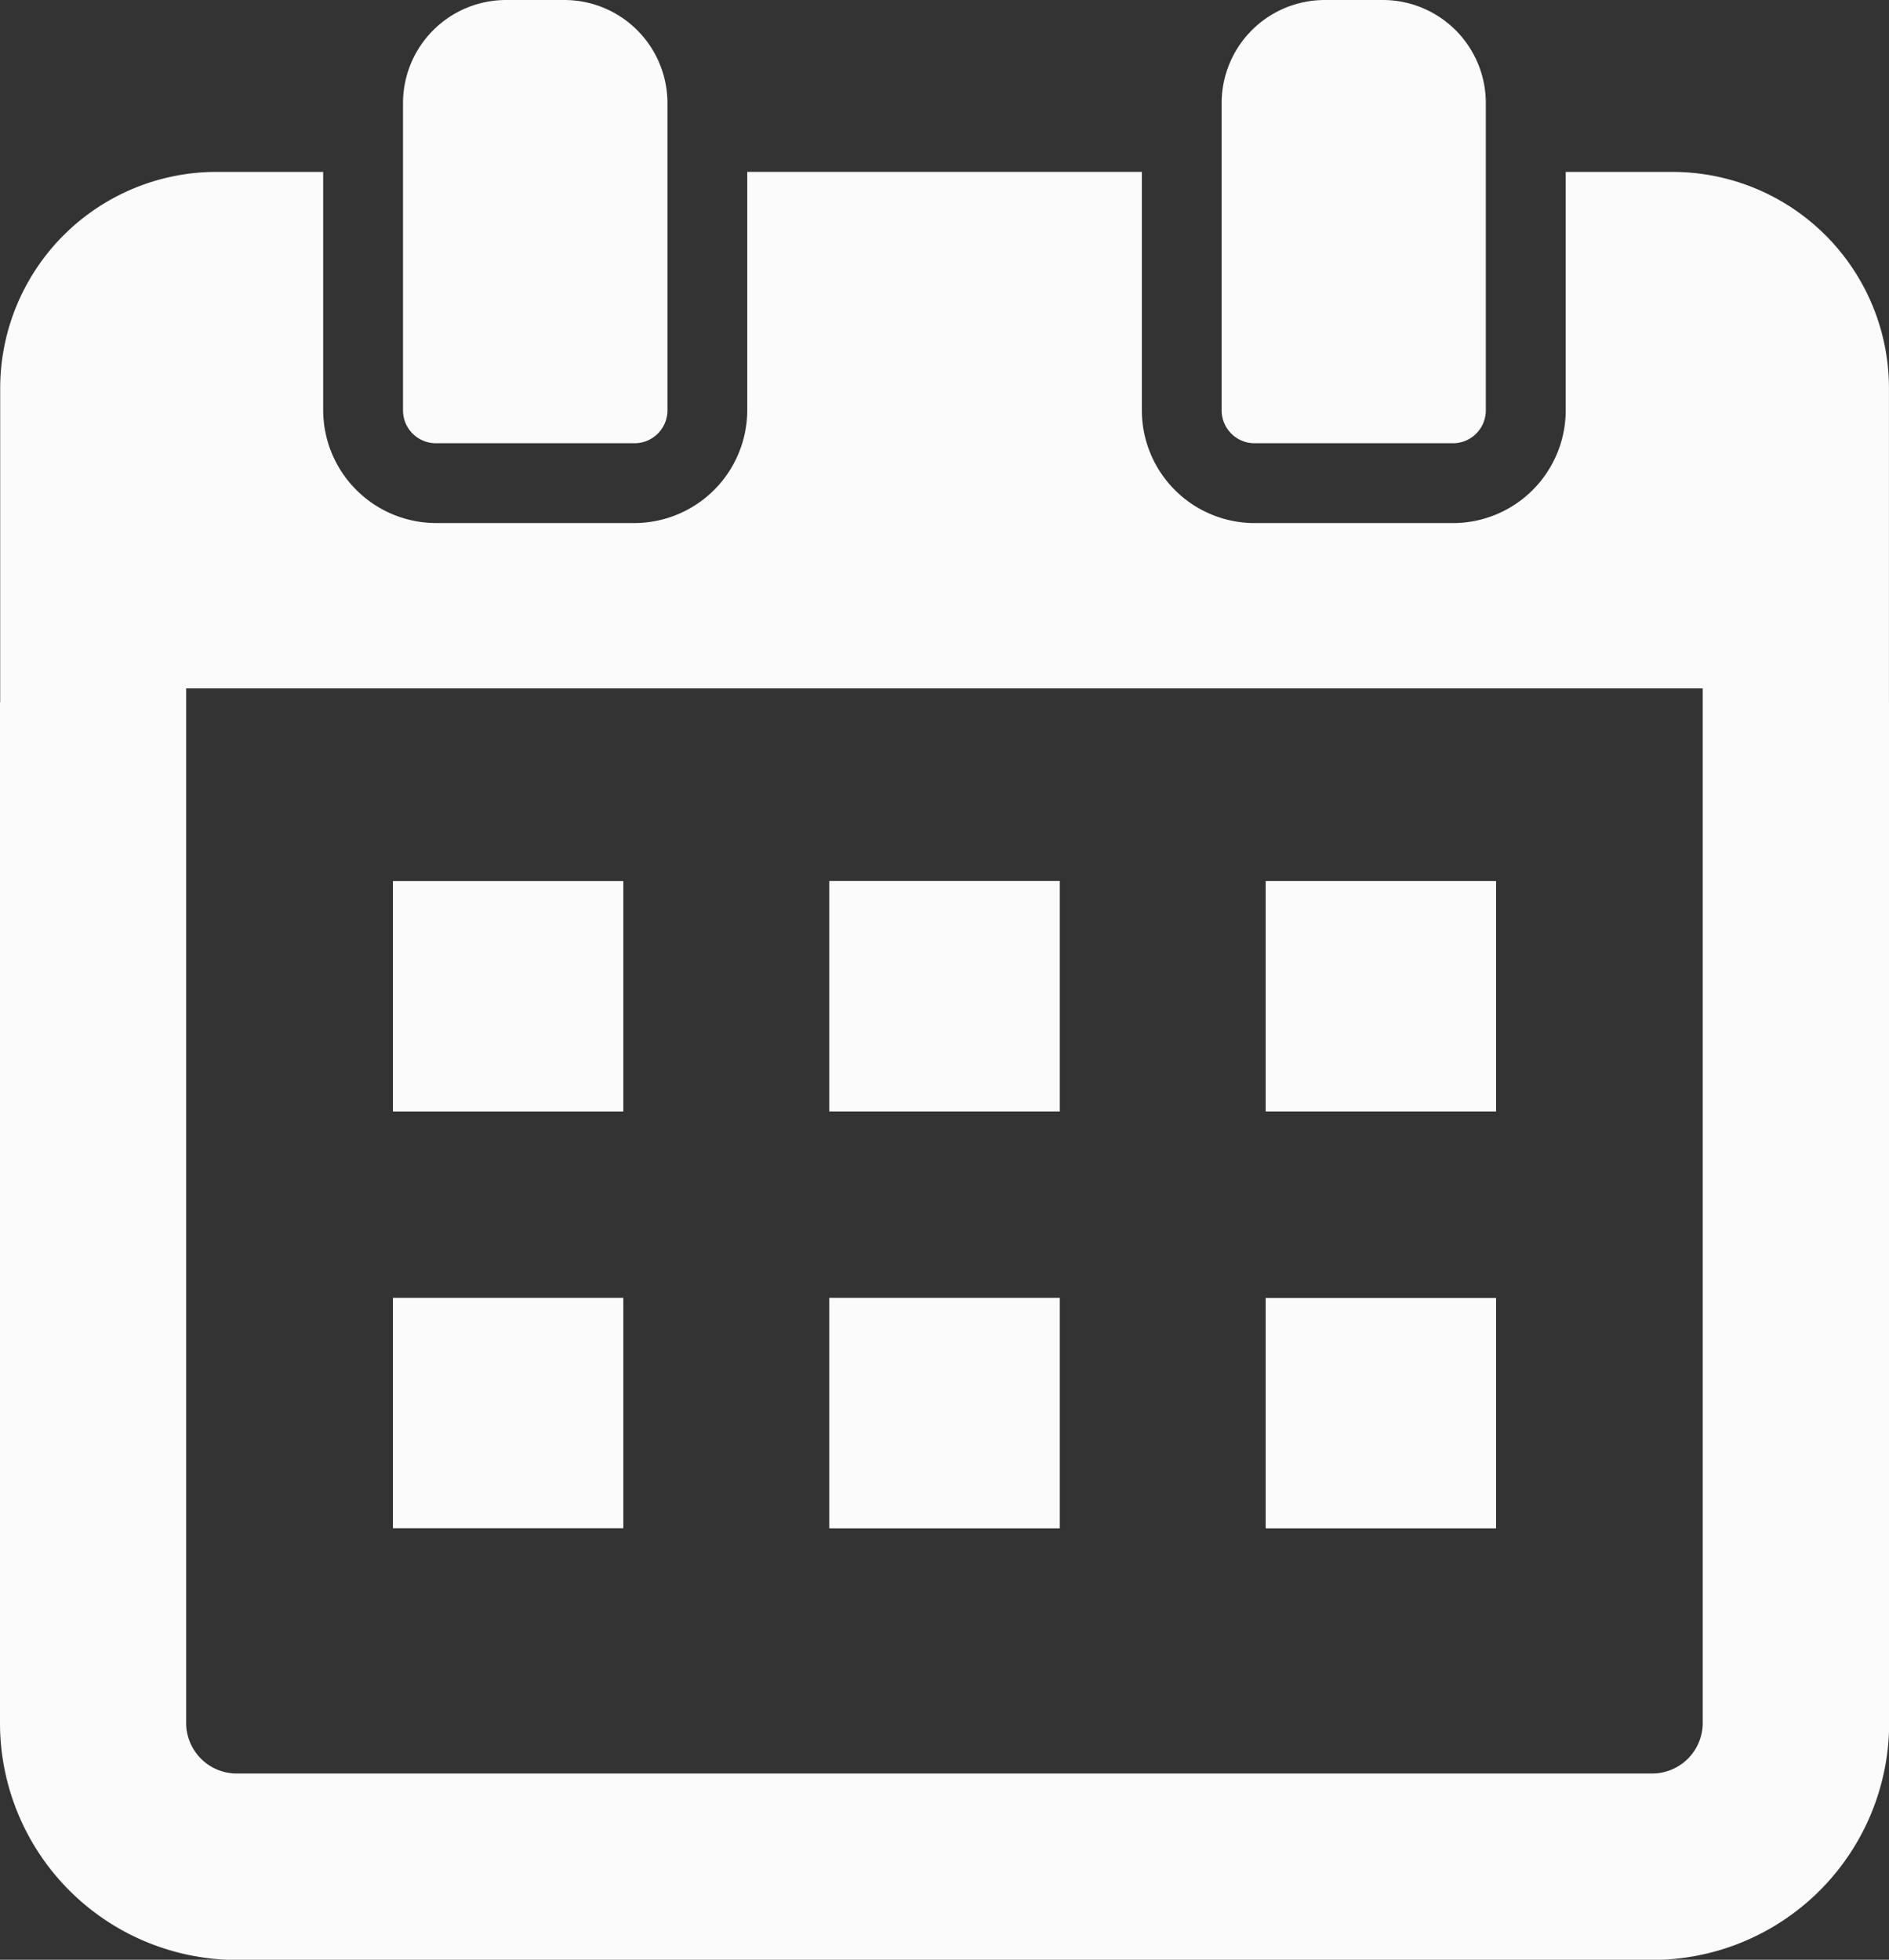
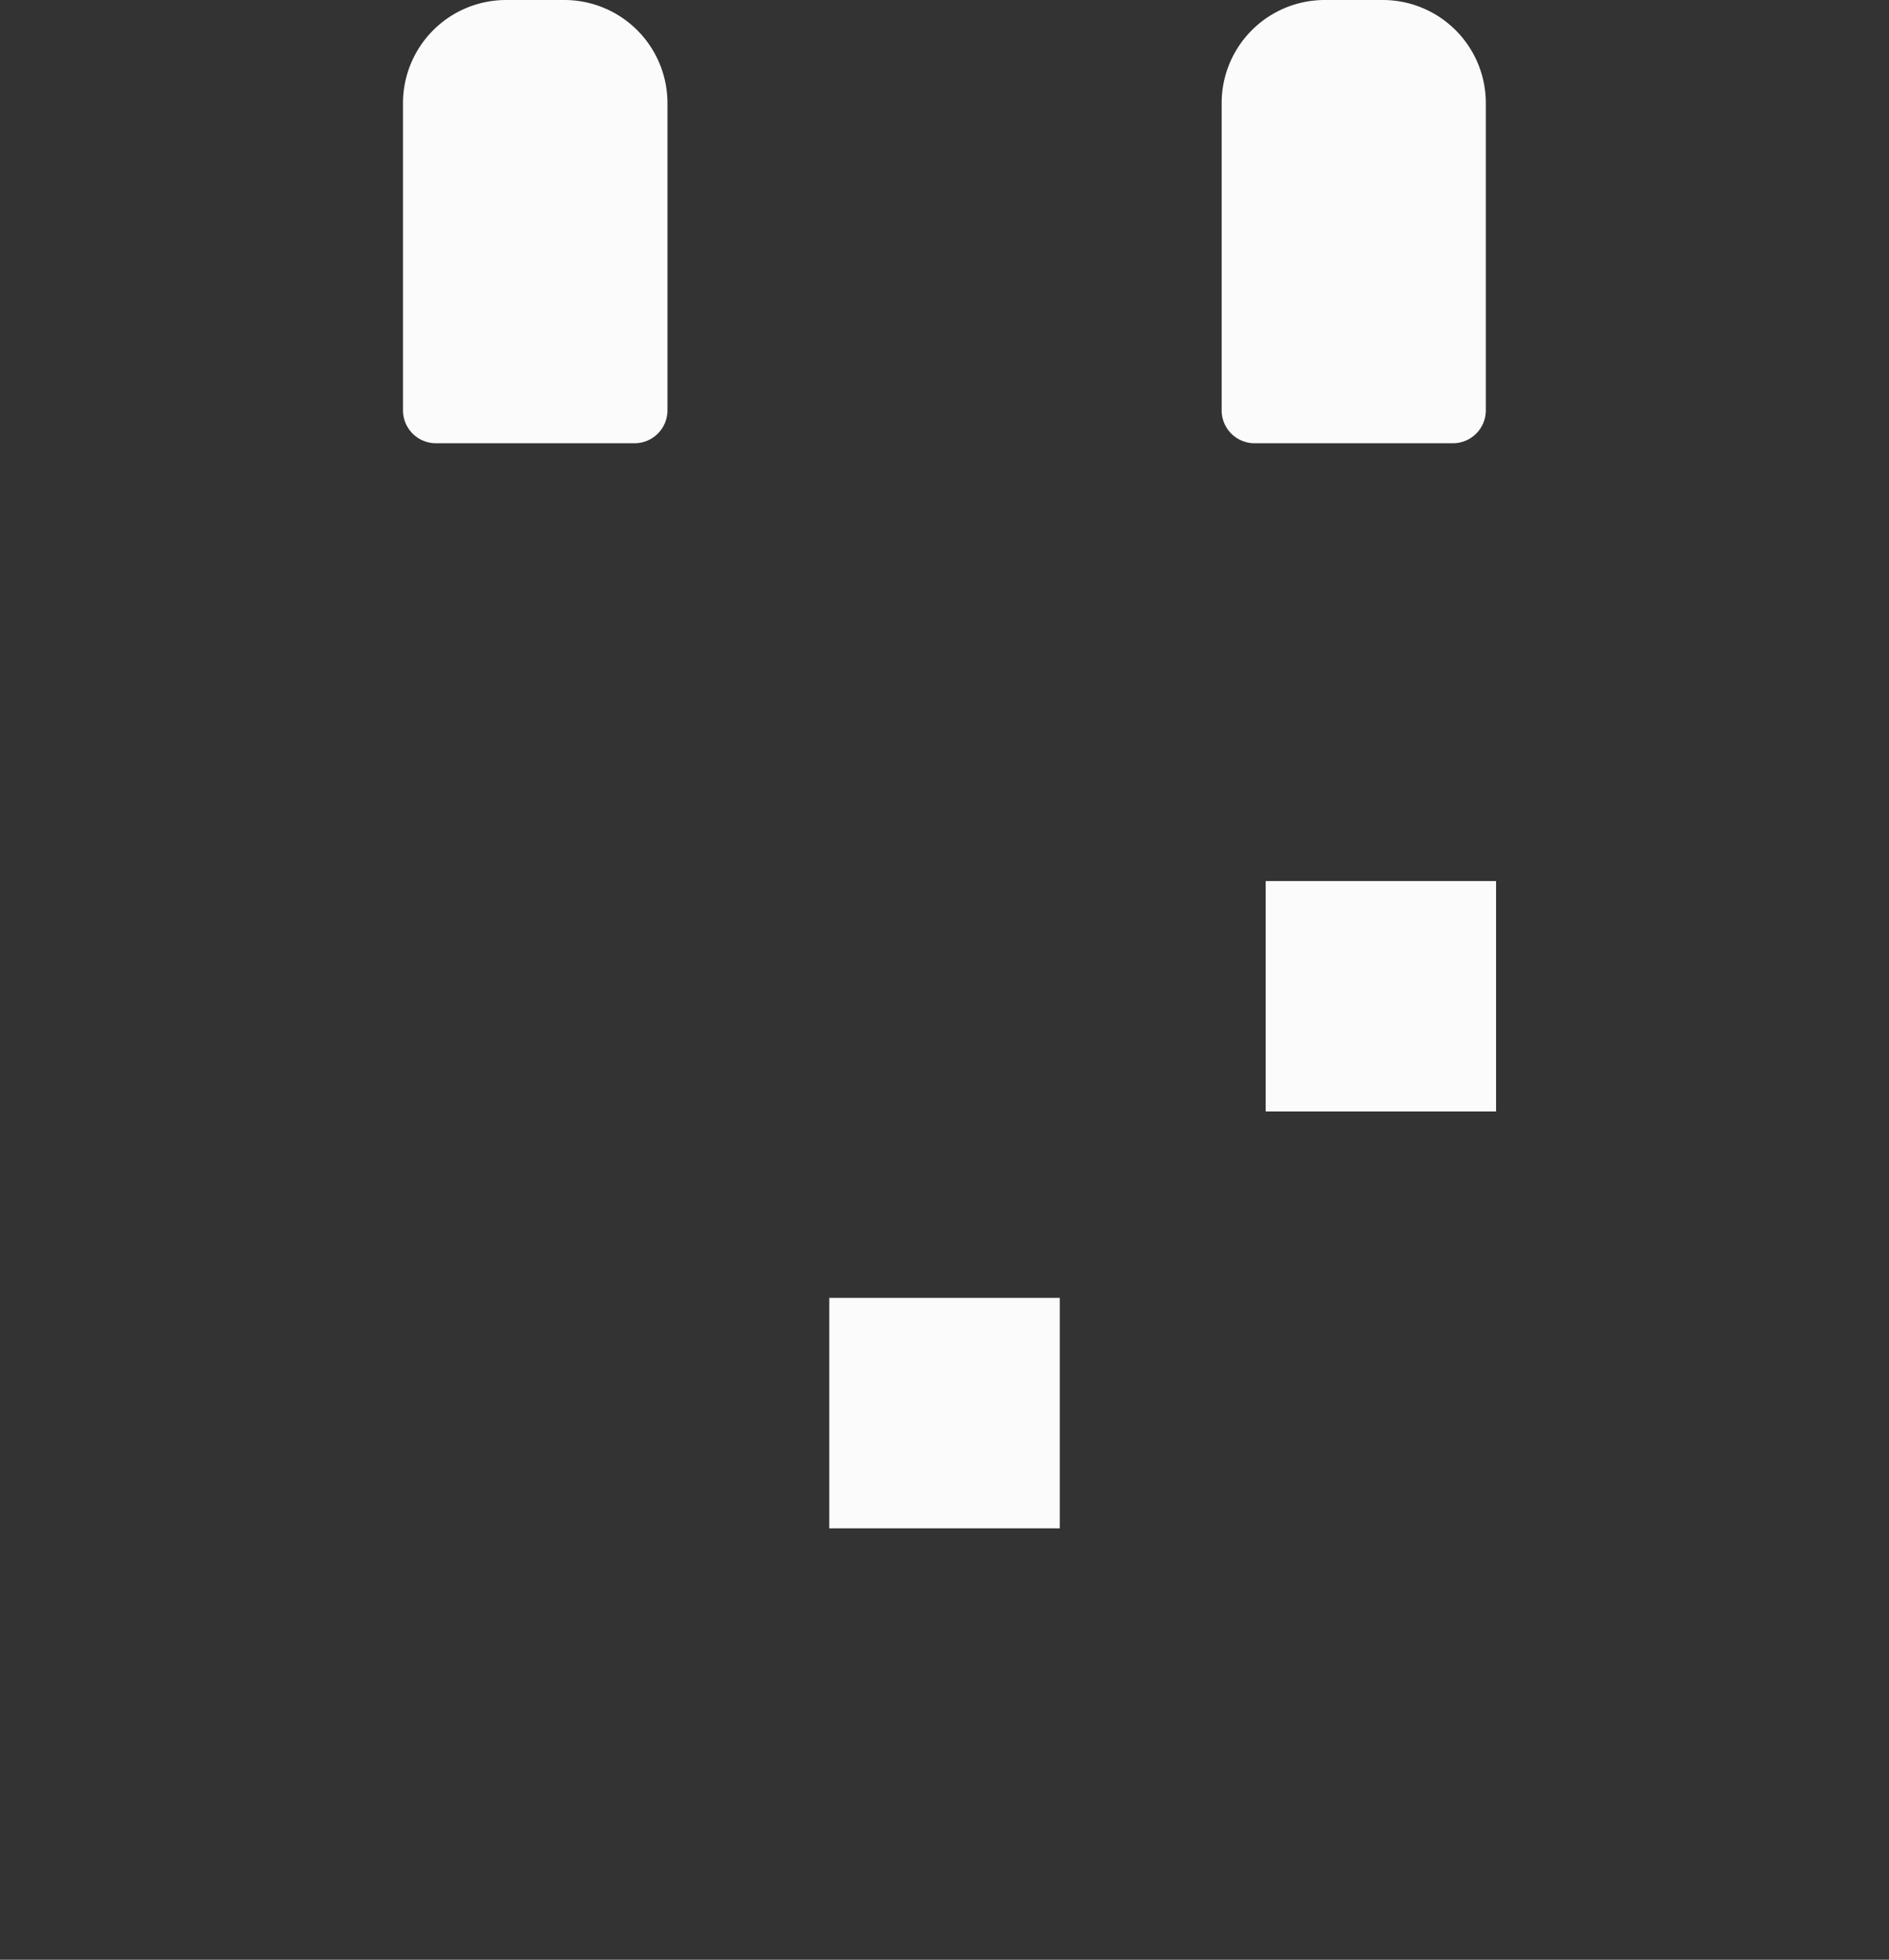
<svg xmlns="http://www.w3.org/2000/svg" width="57.396" height="59.547" viewBox="0 0 57.396 59.547">
  <rect x="0" y="0" width="57.396" height="59.547" fill="#333333" stroke="none" />
  <g id="カレンダー_スケジュールの無料アイコン素材_4" data-name="カレンダー・スケジュールの無料アイコン素材 4" transform="translate(-9.244)">
-     <path id="パス_3" data-name="パス 3" d="M66.639,61.023V51.479a6.576,6.576,0,0,0-6.564-6.572H56.817V52.15a3.429,3.429,0,0,1-3.428,3.427H47.366a3.429,3.429,0,0,1-3.428-3.427V44.925h0v-.019H31.949v7.243a3.436,3.436,0,0,1-3.436,3.427H22.5a3.436,3.436,0,0,1-3.436-3.427V44.906h-3.25a6.576,6.576,0,0,0-6.564,6.572v9.544H9.244V92.035a7.2,7.2,0,0,0,7.2,7.2H59.445a7.2,7.2,0,0,0,7.2-7.2V61.023ZM14.9,61.81h0V60.6H60.98V61.81h0V92.035a1.538,1.538,0,0,1-1.536,1.536H16.44A1.538,1.538,0,0,1,14.9,92.035Z" transform="translate(0 -39.683)" fill="#fbfbfc" />
-     <path id="パス_4" data-name="パス 4" d="M118.876,230.2v-.021h0v-.019h-7v7h7Z" transform="translate(-90.693 -203.388)" fill="#fbfbfc" />
-     <rect id="長方形_30" data-name="長方形 30" width="7.003" height="7.003" transform="translate(34.441 26.768)" fill="#fbfbfc" />
    <path id="パス_5" data-name="パス 5" d="M339.908,237.14v.019h7v-7h-7v6.984Z" transform="translate(-292.207 -203.388)" fill="#fbfbfc" />
-     <path id="パス_6" data-name="パス 6" d="M118.876,339.11v-.021h0v-.019h-7v7h7Z" transform="translate(-90.693 -299.635)" fill="#fbfbfc" />
    <rect id="長方形_31" data-name="長方形 31" width="7.003" height="7.003" transform="translate(34.441 39.435)" fill="#fbfbfc" />
-     <path id="パス_7" data-name="パス 7" d="M339.908,346.073h7v-7h-7v6.985h0Z" transform="translate(-292.207 -299.635)" fill="#fbfbfc" />
    <path id="パス_8" data-name="パス 8" d="M115.536,13.468h6.015a1,1,0,0,0,1.01-1V3.121A3.134,3.134,0,0,0,119.433,0h-1.779a3.134,3.134,0,0,0-3.128,3.121v9.346A1,1,0,0,0,115.536,13.468Z" transform="translate(-93.037)" fill="#fbfbfc" />
    <path id="パス_9" data-name="パス 9" d="M329.411,13.468h6.023a1,1,0,0,0,1-1V3.121A3.133,3.133,0,0,0,333.315,0h-1.787a3.133,3.133,0,0,0-3.121,3.121v9.346A1,1,0,0,0,329.411,13.468Z" transform="translate(-282.044)" fill="#fbfbfc" />
  </g>
</svg>